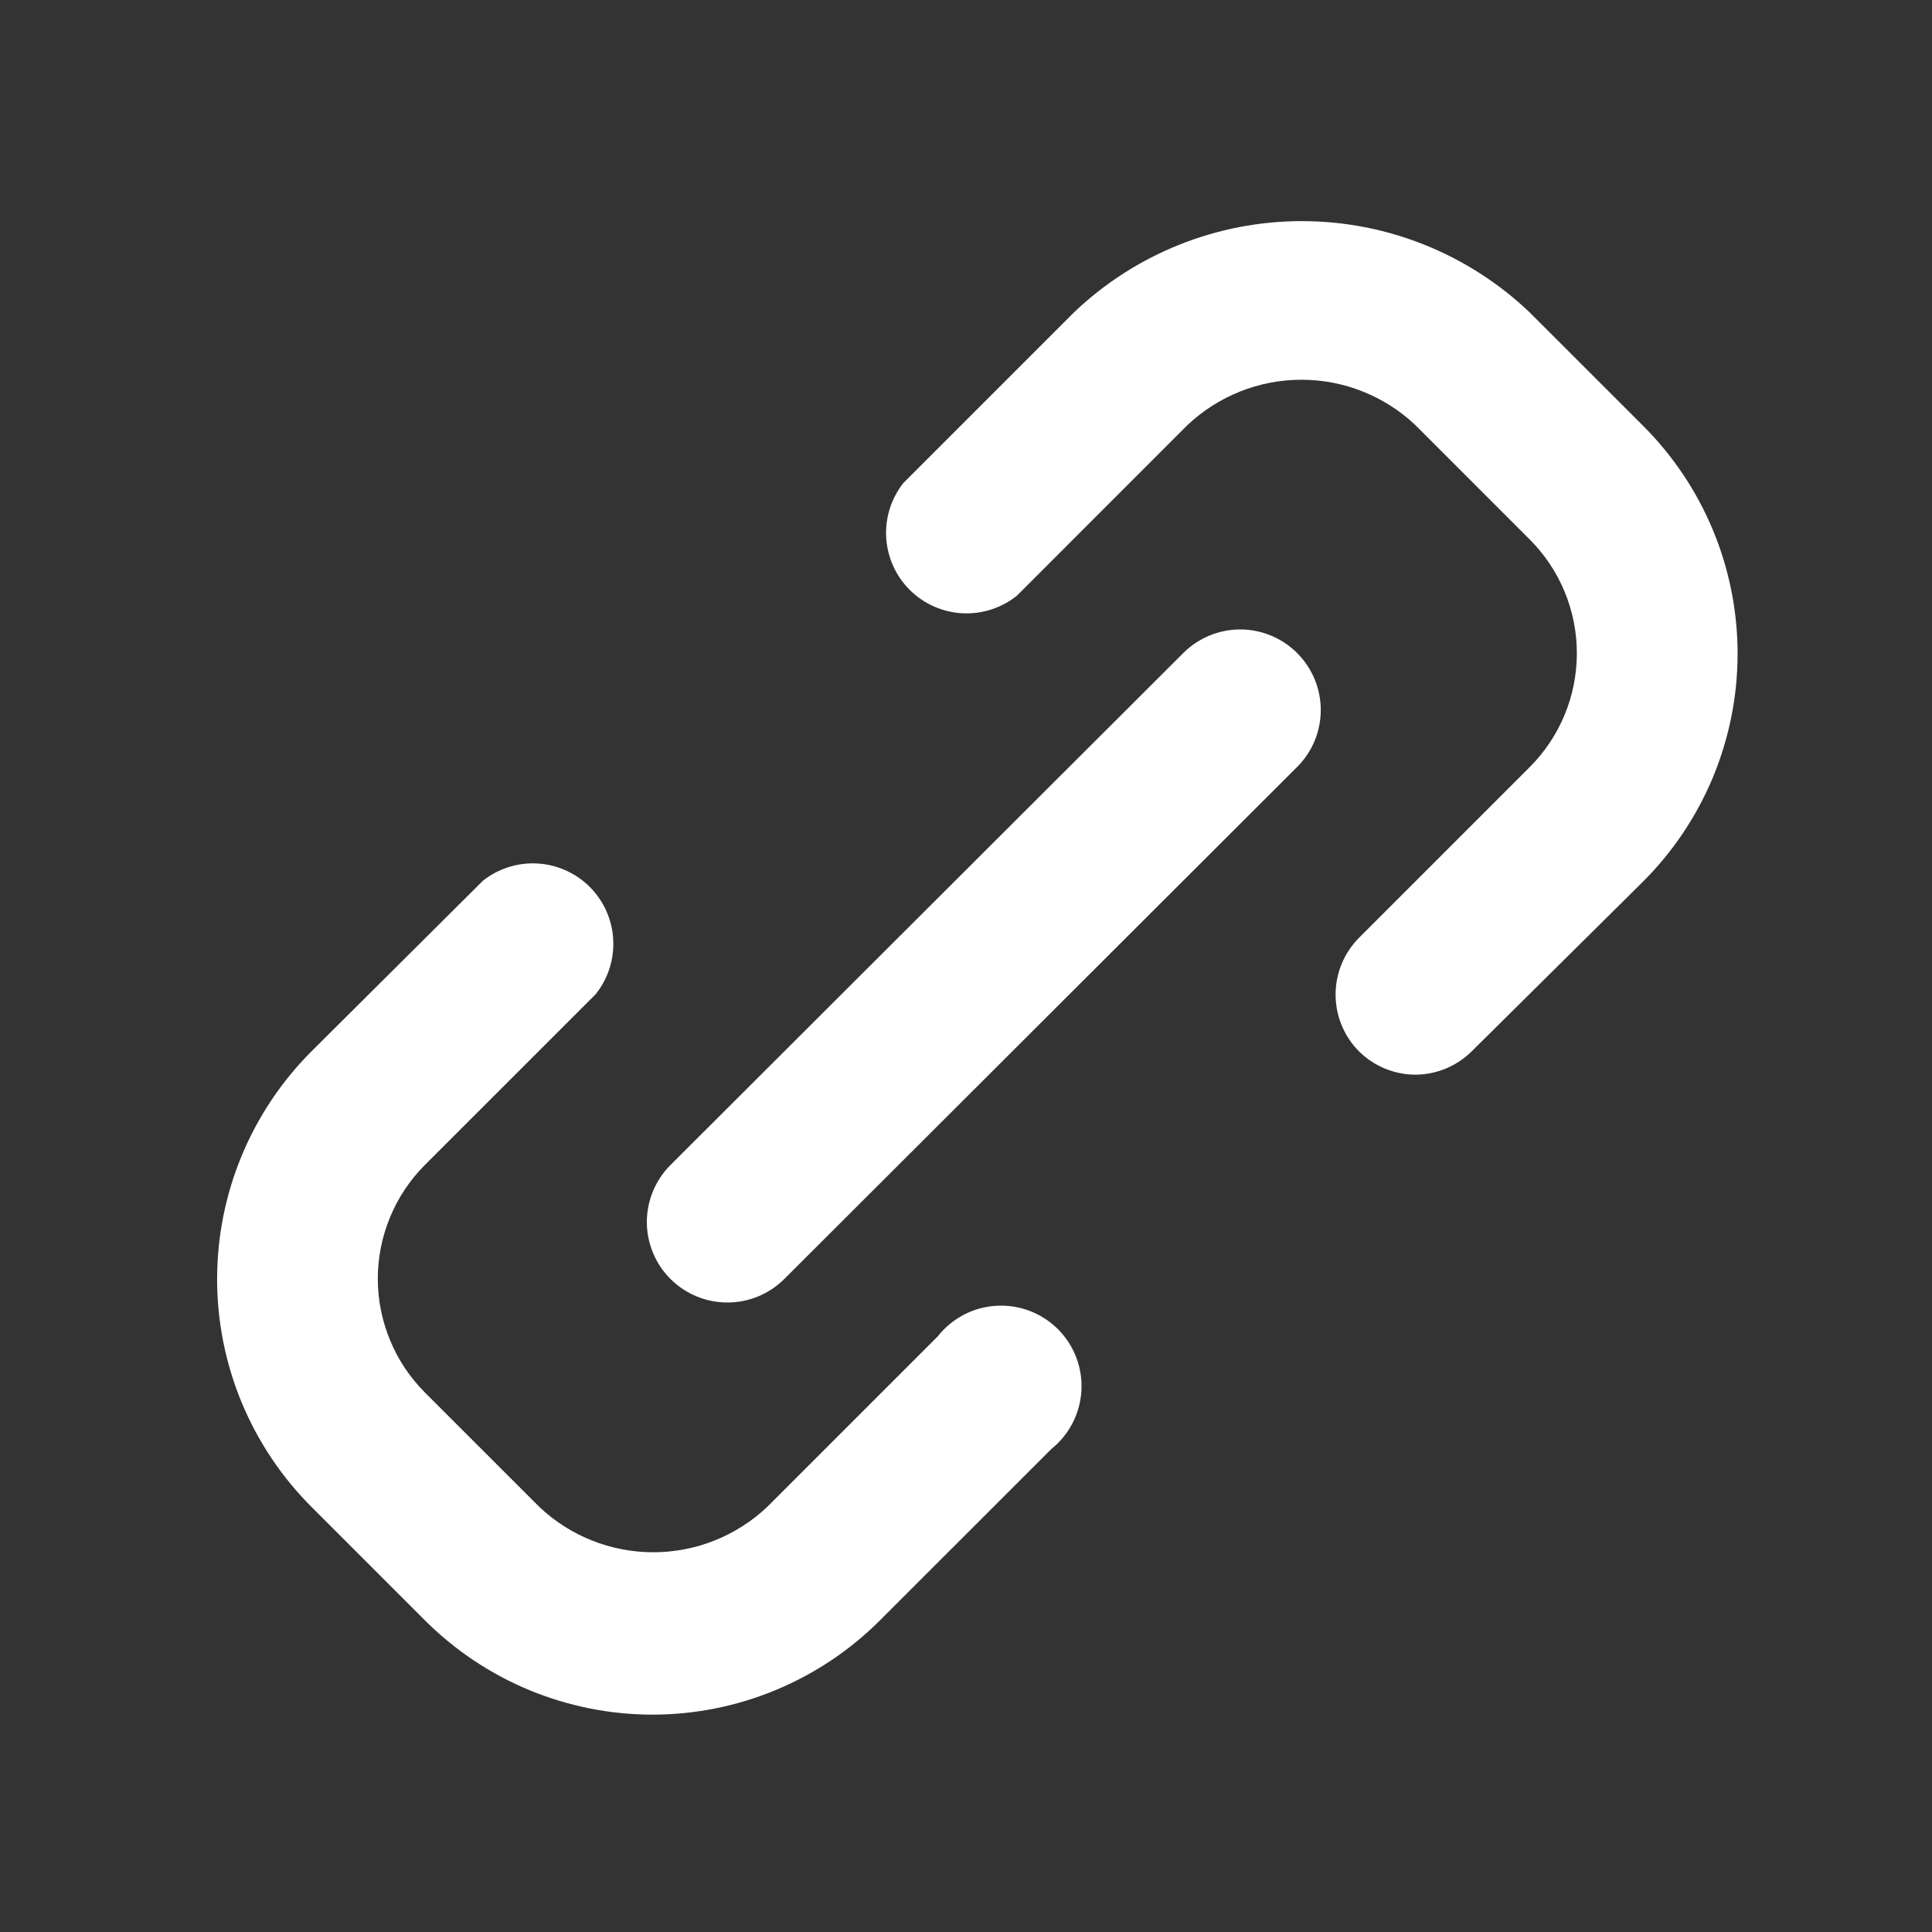
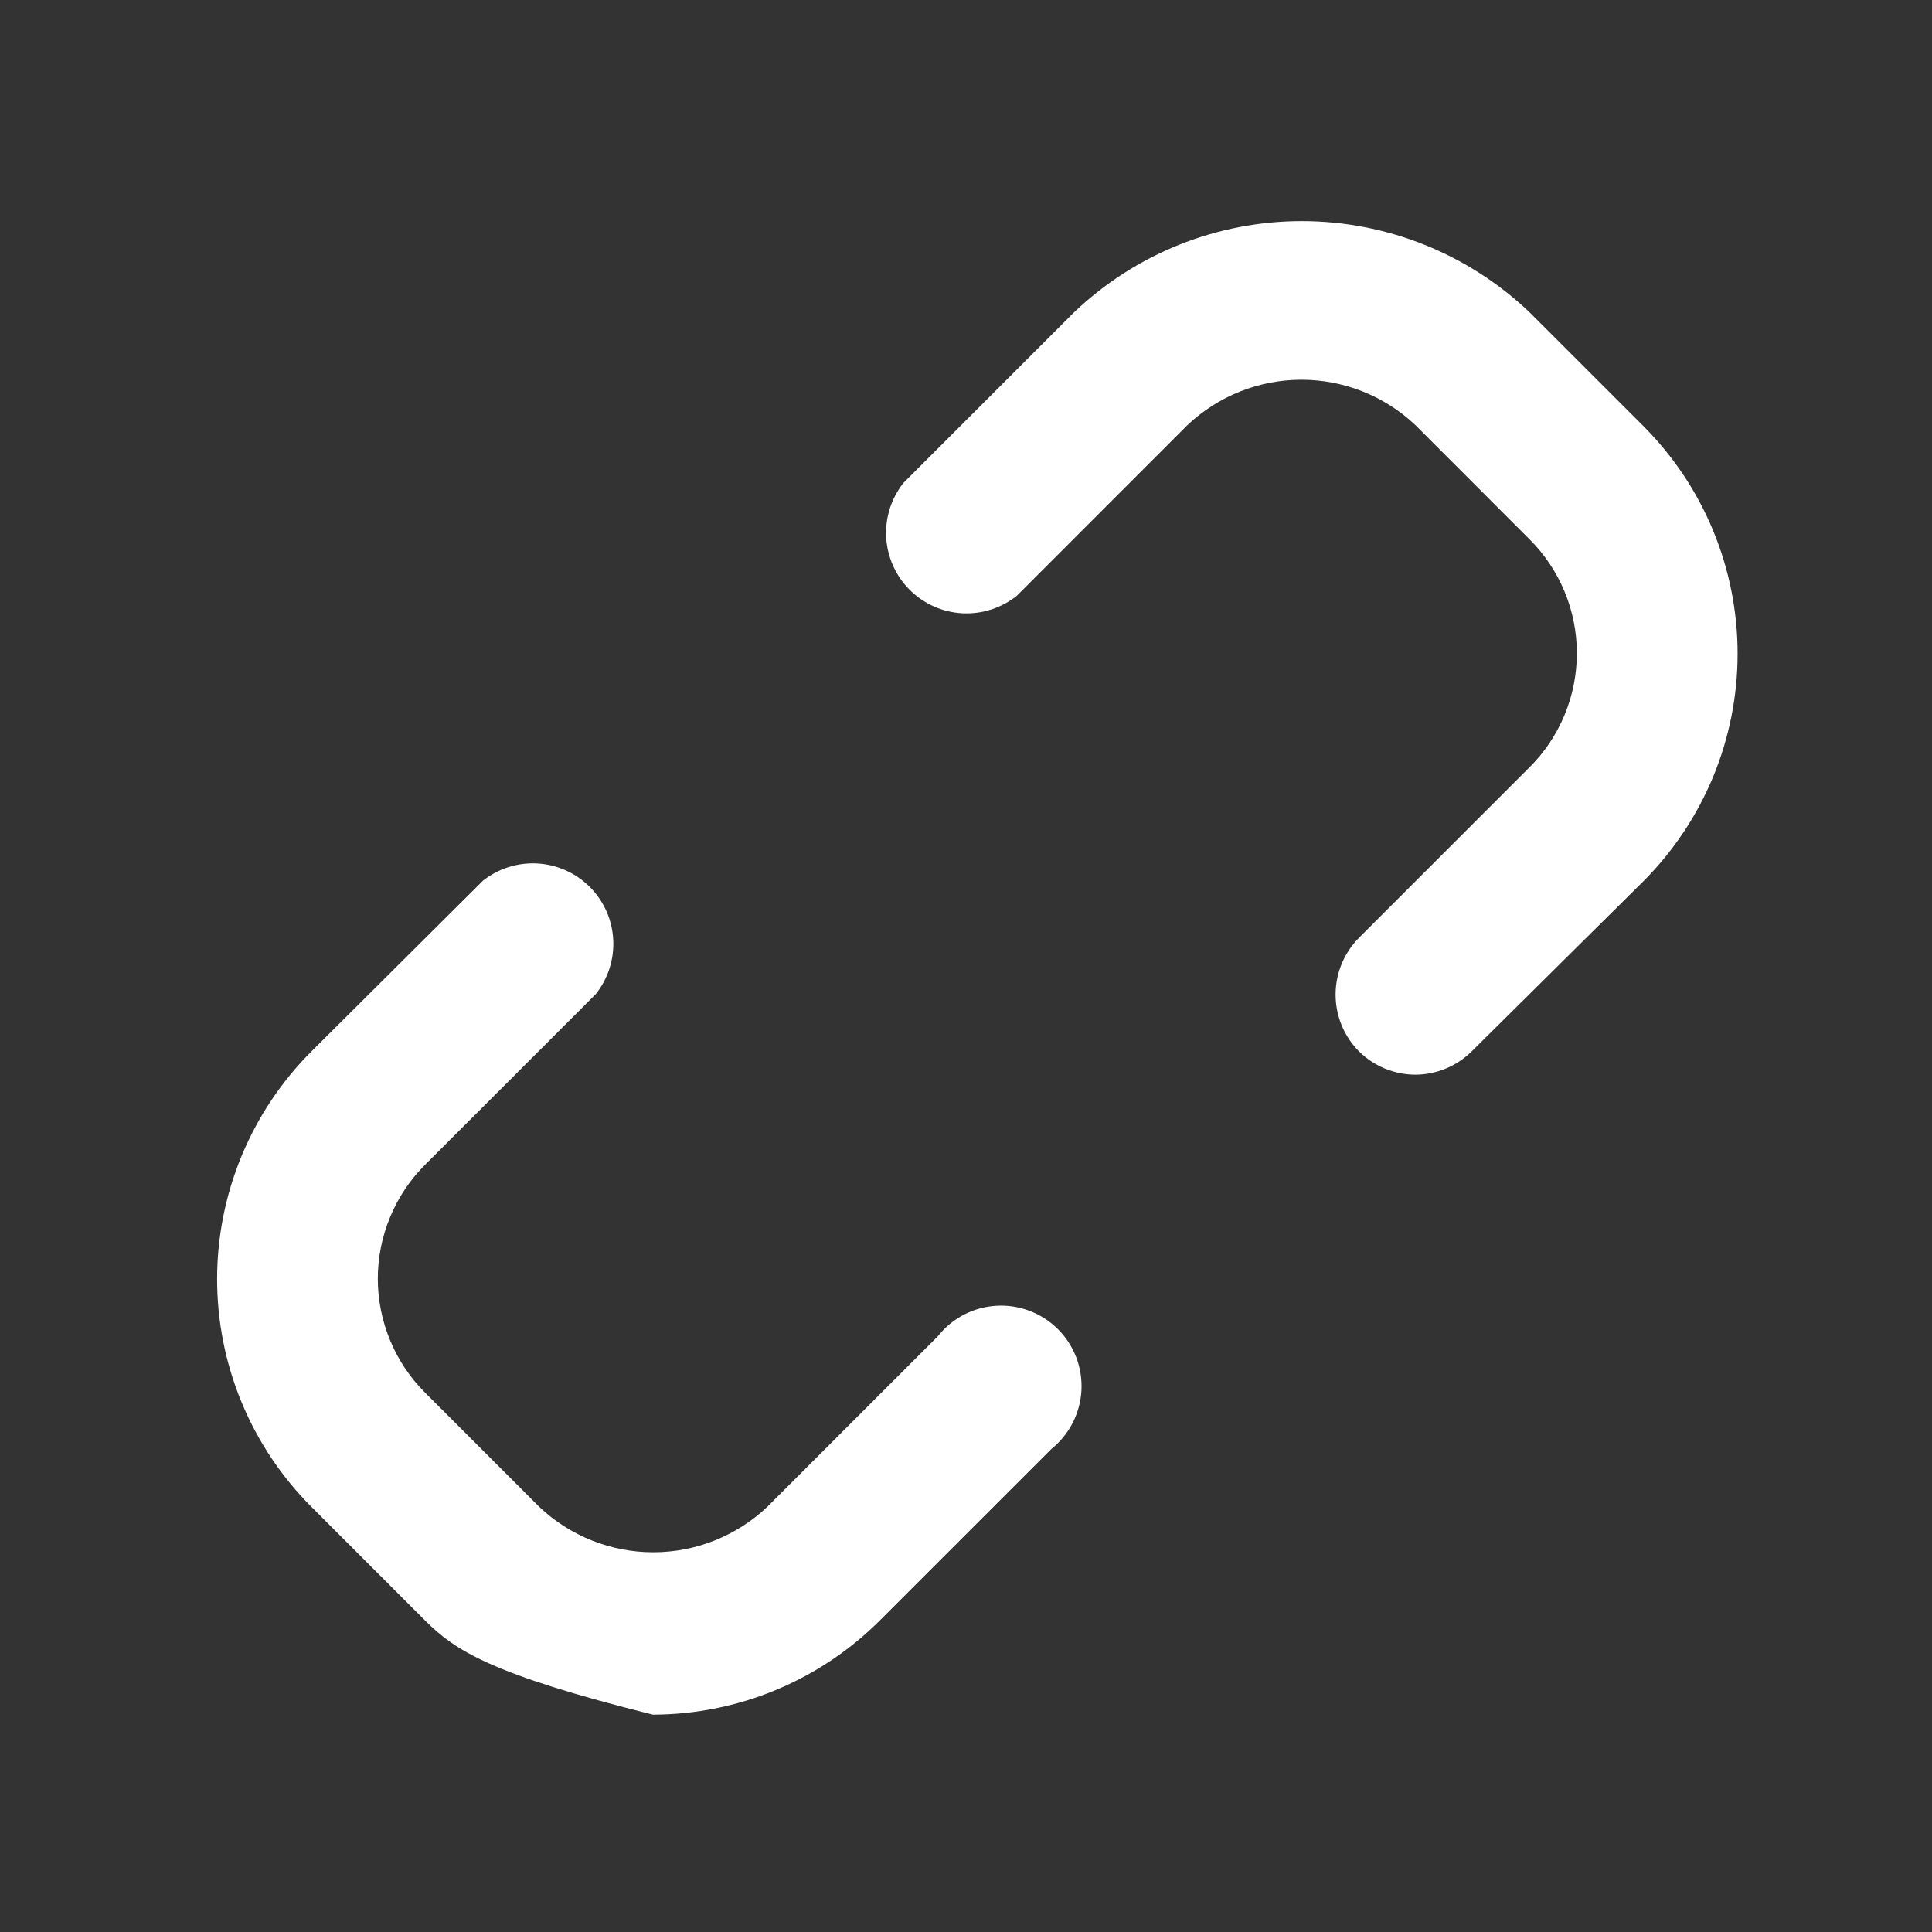
<svg xmlns="http://www.w3.org/2000/svg" width="40" height="40" viewBox="0 0 40 40" fill="none">
  <rect x="0" y="0" width="40" height="40" fill="#333333" stroke="none" />
  <path d="M29.303 22.25C28.866 22.248 28.447 22.075 28.136 21.767C27.826 21.455 27.652 21.032 27.652 20.592C27.652 20.152 27.826 19.729 28.136 19.417L31.669 15.884C31.98 15.574 32.225 15.207 32.393 14.802C32.561 14.397 32.647 13.963 32.647 13.525C32.647 13.087 32.561 12.653 32.393 12.249C32.225 11.844 31.98 11.477 31.669 11.167L29.303 8.8C28.665 8.198 27.822 7.862 26.945 7.862C26.067 7.862 25.224 8.198 24.586 8.8L21.053 12.334C20.733 12.589 20.331 12.719 19.922 12.697C19.514 12.675 19.128 12.503 18.837 12.215C18.547 11.927 18.373 11.542 18.348 11.133C18.323 10.725 18.45 10.322 18.703 10L22.236 6.467C23.507 5.255 25.196 4.578 26.953 4.578C28.709 4.578 30.398 5.255 31.669 6.467L34.02 8.817C34.639 9.436 35.131 10.171 35.467 10.981C35.802 11.79 35.975 12.658 35.975 13.534C35.975 14.41 35.802 15.277 35.467 16.087C35.131 16.896 34.639 17.631 34.02 18.25L30.47 21.767C30.159 22.075 29.74 22.248 29.303 22.25Z" fill="white" />
-   <path d="M13.517 35.5C12.641 35.5 11.774 35.328 10.964 34.994C10.155 34.659 9.42 34.169 8.8 33.55L6.45 31.2C5.83 30.58 5.339 29.845 5.003 29.036C4.668 28.227 4.495 27.359 4.495 26.483C4.495 25.607 4.668 24.739 5.003 23.93C5.339 23.121 5.83 22.385 6.45 21.766L10 18.233C10.321 17.98 10.725 17.853 11.133 17.878C11.541 17.903 11.927 18.077 12.215 18.367C12.503 18.658 12.675 19.044 12.696 19.453C12.718 19.861 12.589 20.263 12.334 20.583L8.8 24.116C8.49 24.426 8.244 24.793 8.077 25.198C7.909 25.603 7.822 26.037 7.822 26.475C7.822 26.913 7.909 27.346 8.077 27.751C8.244 28.156 8.49 28.523 8.8 28.833L11.167 31.2C11.804 31.802 12.648 32.138 13.525 32.138C14.402 32.138 15.246 31.802 15.883 31.2L19.417 27.666C19.562 27.482 19.745 27.33 19.953 27.221C20.161 27.112 20.39 27.049 20.625 27.035C20.859 27.02 21.094 27.056 21.314 27.139C21.533 27.222 21.733 27.35 21.9 27.515C22.067 27.681 22.196 27.88 22.281 28.099C22.365 28.318 22.402 28.553 22.39 28.787C22.377 29.022 22.315 29.251 22.208 29.46C22.101 29.669 21.95 29.853 21.767 30L18.233 33.533C17.615 34.155 16.88 34.649 16.071 34.986C15.262 35.324 14.394 35.498 13.517 35.5Z" fill="white" />
-   <path d="M15.069 26.967C14.849 26.968 14.632 26.926 14.429 26.843C14.226 26.76 14.041 26.638 13.885 26.483C13.729 26.329 13.605 26.144 13.521 25.941C13.436 25.738 13.392 25.52 13.392 25.3C13.392 25.08 13.436 24.862 13.521 24.659C13.605 24.456 13.729 24.272 13.885 24.117L24.502 13.517C24.814 13.207 25.237 13.032 25.677 13.032C26.117 13.032 26.54 13.207 26.852 13.517C27.008 13.672 27.132 13.856 27.217 14.059C27.301 14.262 27.345 14.48 27.345 14.7C27.345 14.92 27.301 15.138 27.217 15.341C27.132 15.544 27.008 15.729 26.852 15.883L16.235 26.483C15.925 26.791 15.506 26.965 15.069 26.967Z" fill="white" />
+   <path d="M13.517 35.5C10.155 34.659 9.42 34.169 8.8 33.55L6.45 31.2C5.83 30.58 5.339 29.845 5.003 29.036C4.668 28.227 4.495 27.359 4.495 26.483C4.495 25.607 4.668 24.739 5.003 23.93C5.339 23.121 5.83 22.385 6.45 21.766L10 18.233C10.321 17.98 10.725 17.853 11.133 17.878C11.541 17.903 11.927 18.077 12.215 18.367C12.503 18.658 12.675 19.044 12.696 19.453C12.718 19.861 12.589 20.263 12.334 20.583L8.8 24.116C8.49 24.426 8.244 24.793 8.077 25.198C7.909 25.603 7.822 26.037 7.822 26.475C7.822 26.913 7.909 27.346 8.077 27.751C8.244 28.156 8.49 28.523 8.8 28.833L11.167 31.2C11.804 31.802 12.648 32.138 13.525 32.138C14.402 32.138 15.246 31.802 15.883 31.2L19.417 27.666C19.562 27.482 19.745 27.33 19.953 27.221C20.161 27.112 20.39 27.049 20.625 27.035C20.859 27.02 21.094 27.056 21.314 27.139C21.533 27.222 21.733 27.35 21.9 27.515C22.067 27.681 22.196 27.88 22.281 28.099C22.365 28.318 22.402 28.553 22.39 28.787C22.377 29.022 22.315 29.251 22.208 29.46C22.101 29.669 21.95 29.853 21.767 30L18.233 33.533C17.615 34.155 16.88 34.649 16.071 34.986C15.262 35.324 14.394 35.498 13.517 35.5Z" fill="white" />
</svg>